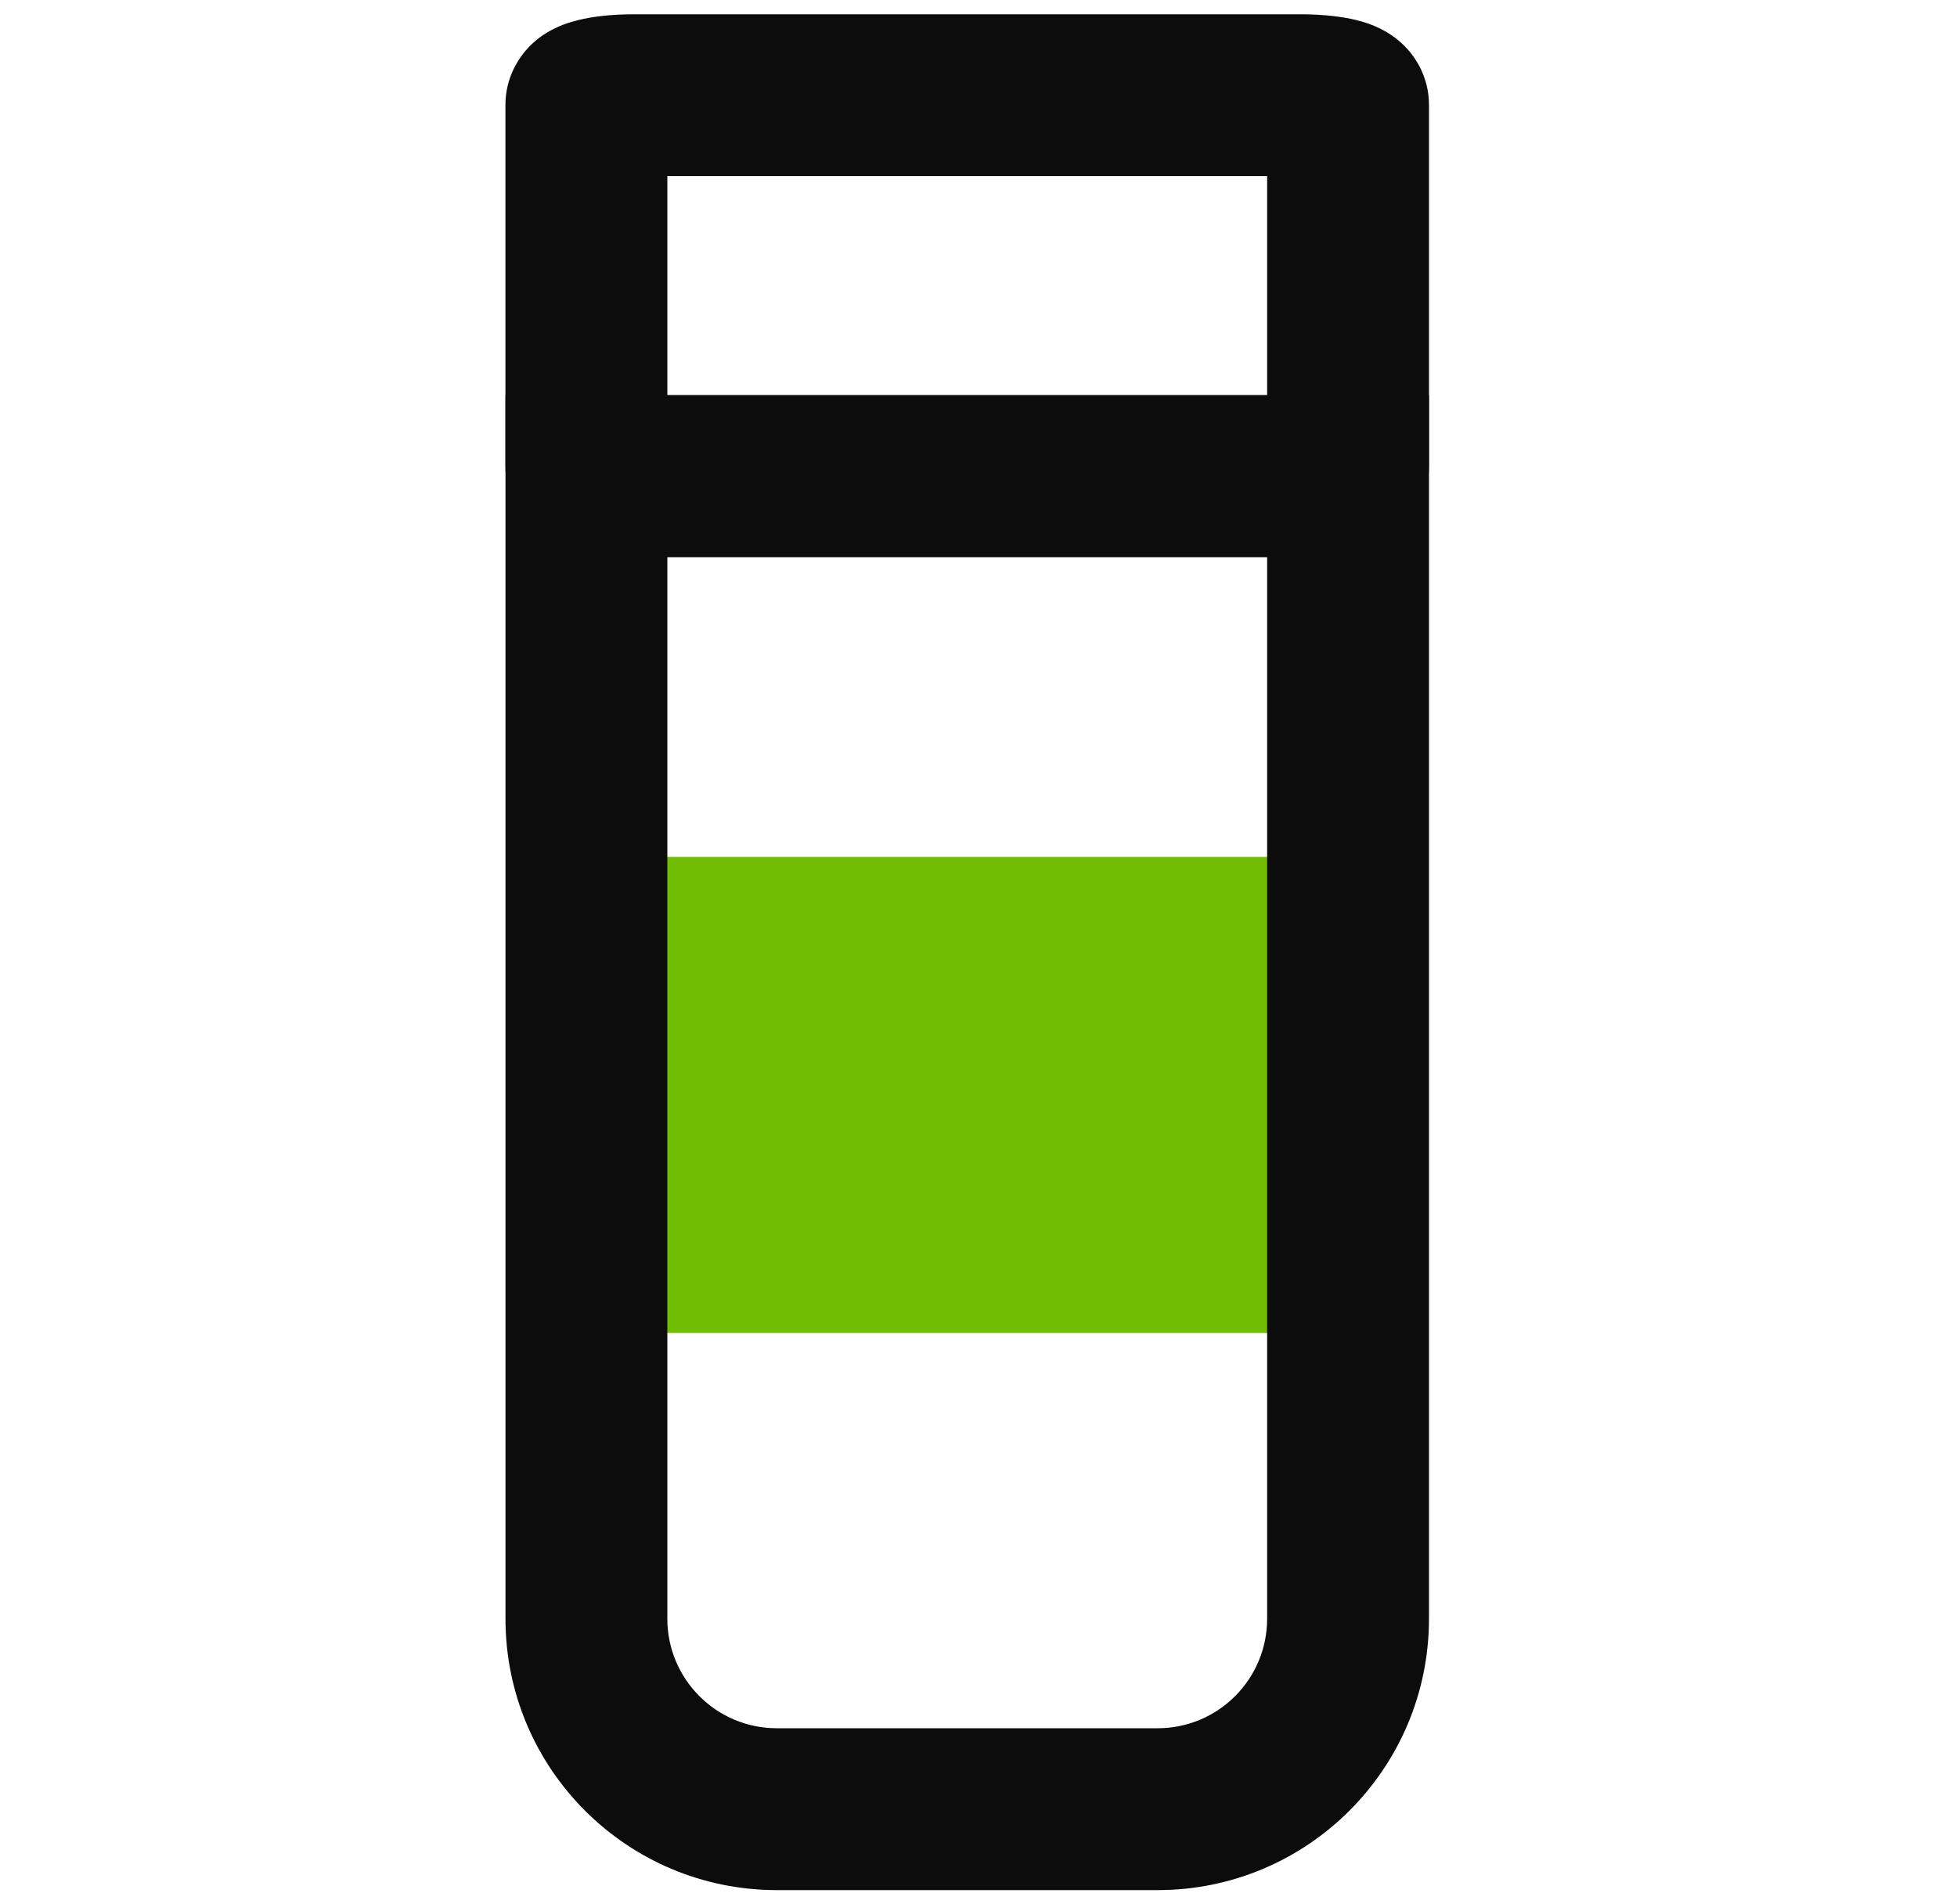
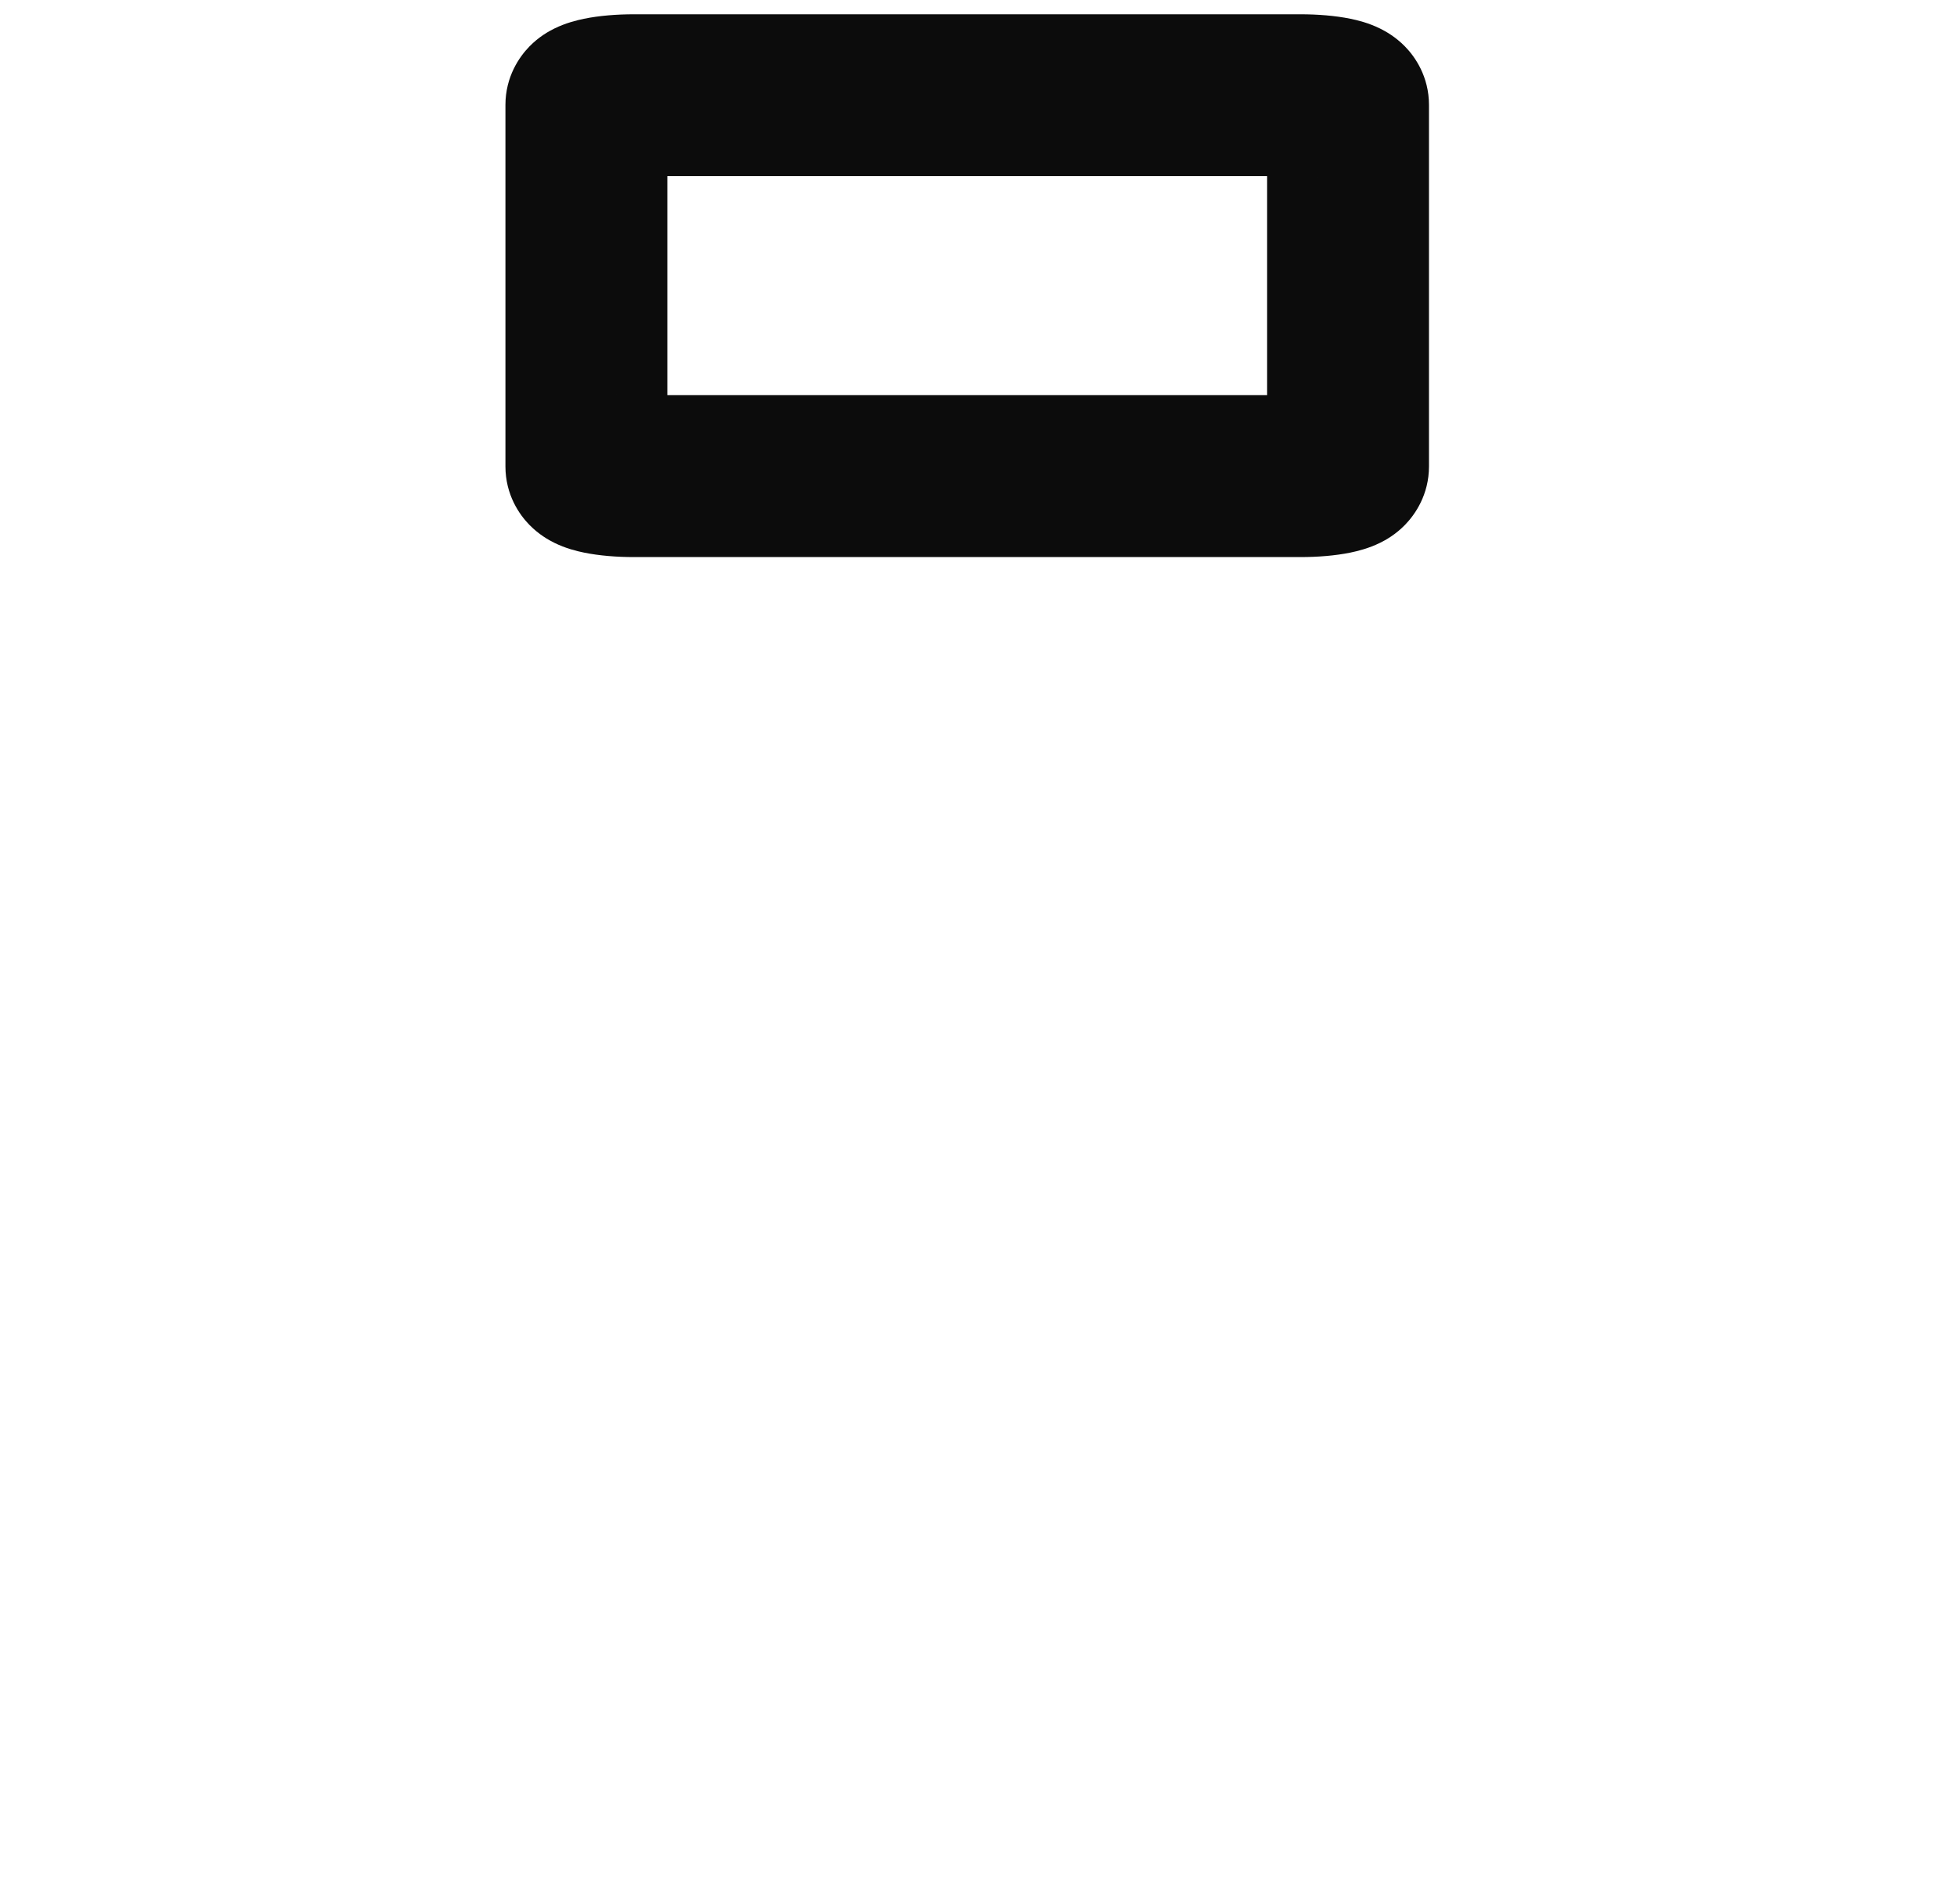
<svg xmlns="http://www.w3.org/2000/svg" fill="none" height="36" viewBox="0 0 37 36" width="37">
-   <path d="m11.088 16.199h14.4v9h-14.4z" fill="#73bc06" />
  <g clip-rule="evenodd" fill="#0c0c0c" fill-rule="evenodd">
-     <path d="m9.557 7.471h17.46v23.13c0 2.833-2.297 5.13-5.13 5.13h-7.2c-2.833 0-5.13-2.297-5.13-5.13zm3.06 3.06v20.07c0 1.143.927 2.07 2.07 2.07h7.2c1.143 0 2.07-.927 2.07-2.07v-20.07z" />
    <path d="m11.655 3.352c.001-0.0.002-0.0.003-.001zm.962-.022h11.34v4.14h-11.34zm-.962 4.118c-.009-.002-.007-.002.003.001zm13.263 0c-.001 0-.002 0-.003.001zm0-4.095c.009.002.007.002-.003-.001zm-13.878-2.998c.293-.06.626-.085.946-.085h12.6c.32 0 .654.025.947.085.134.027.345.079.56.185.105.052.291.155.471.339.187.191.453.566.453 1.106v6.831c0 .539-.266.914-.453 1.106-.18.185-.367.288-.471.339-.215.106-.426.157-.56.185-.293.06-.626.085-.947.085h-12.6c-.32 0-.654-.025-.946-.085-.134-.027-.345-.079-.56-.185-.105-.052-.291-.155-.471-.339-.187-.191-.453-.566-.453-1.106v-6.831c0-.539.266-.914.453-1.106.18-.185.367-.288.471-.339.215-.106.426-.157.56-.185z" />
  </g>
</svg>